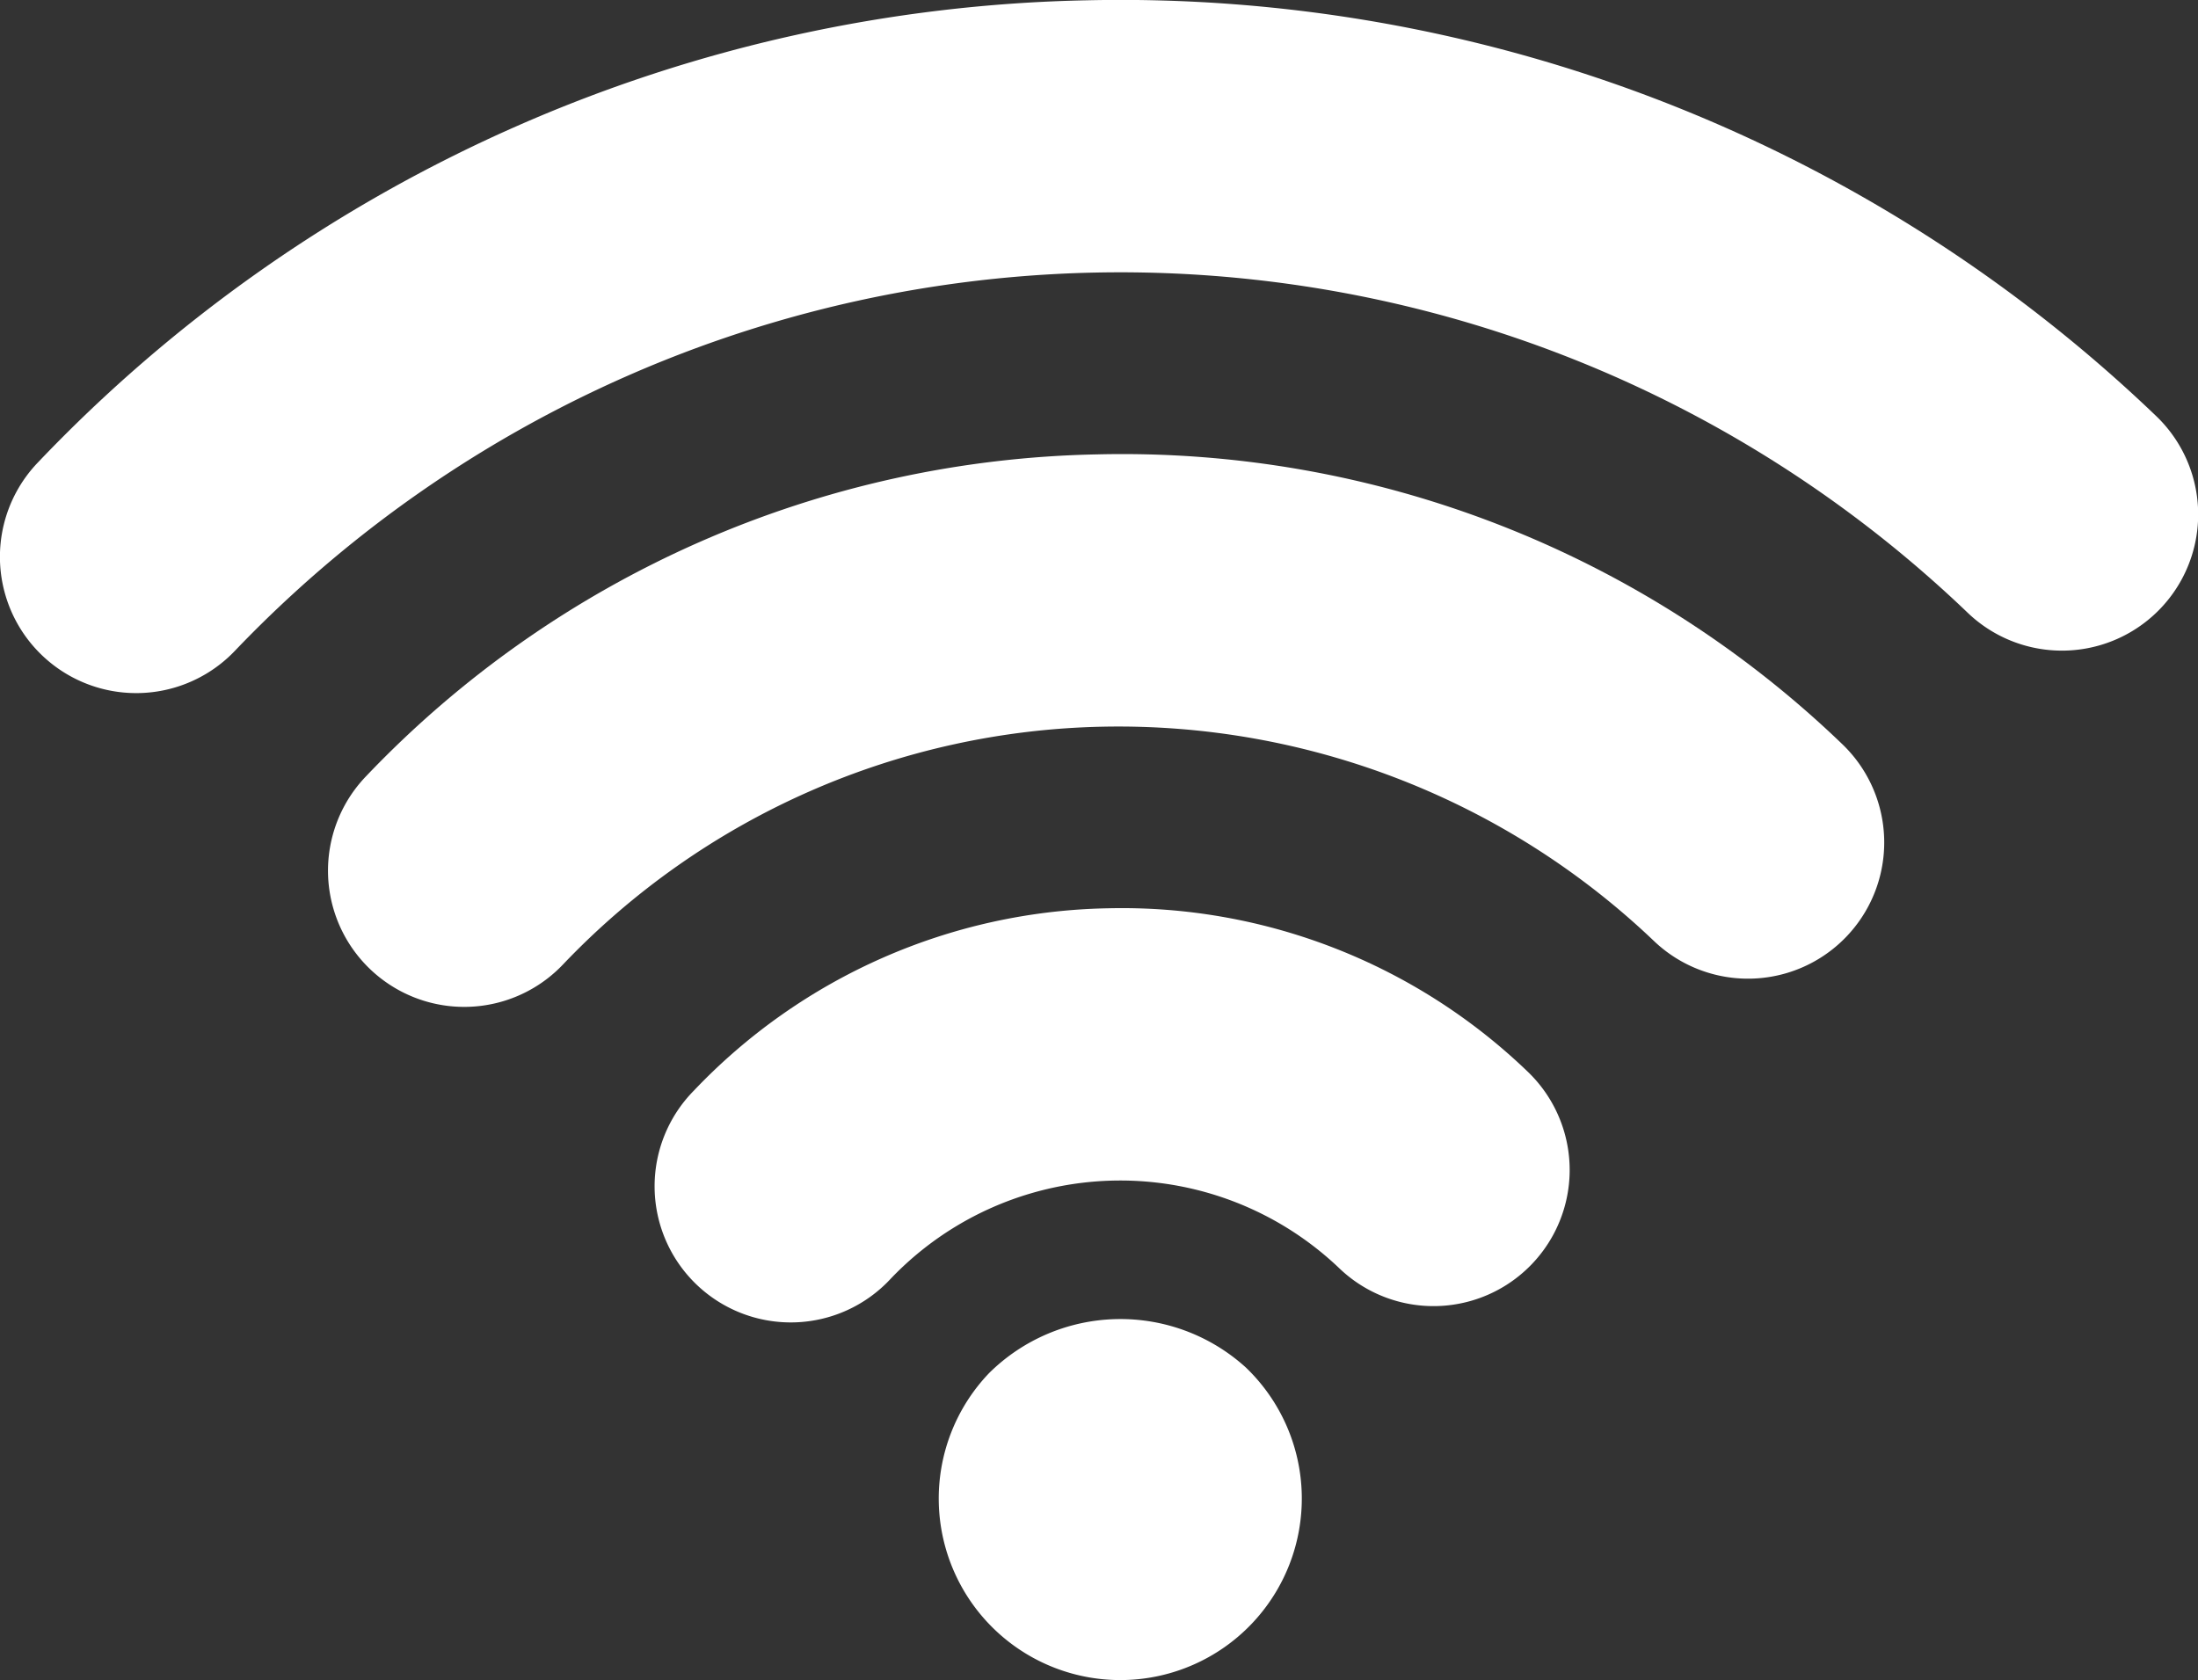
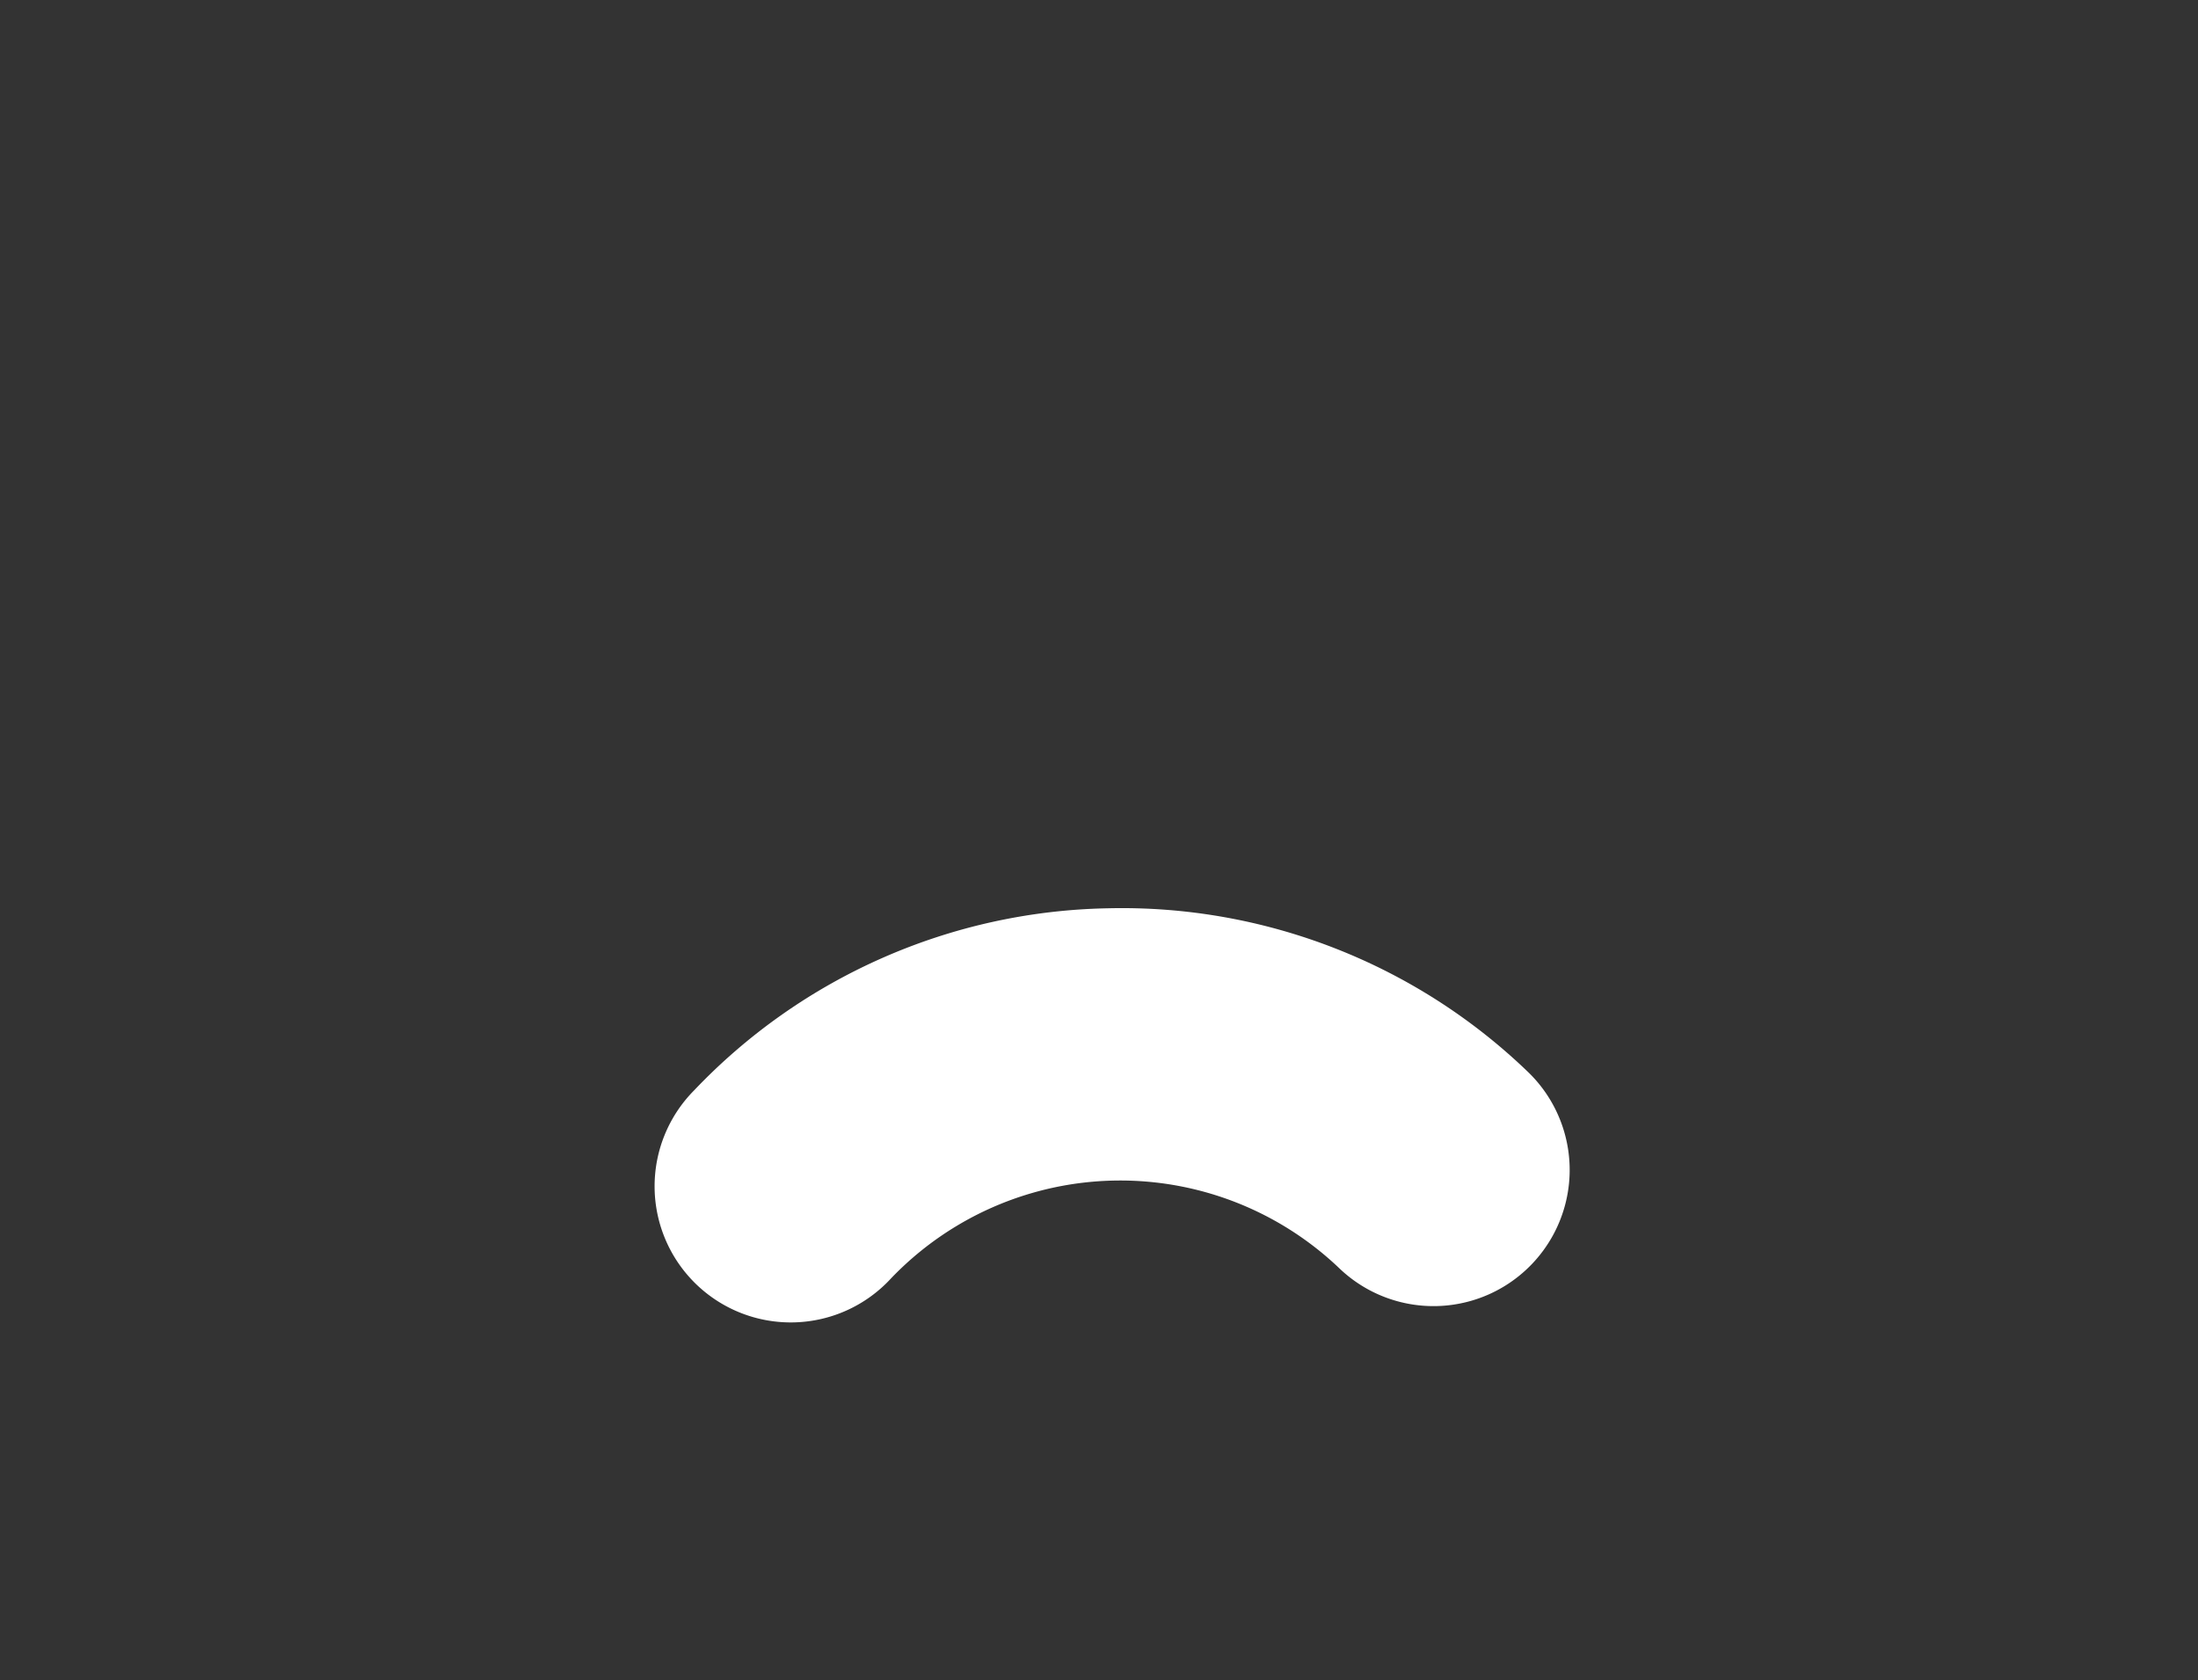
<svg xmlns="http://www.w3.org/2000/svg" width="38.323" height="29.295" viewBox="0 0 38.323 29.295">
  <rect x="0" y="0" width="38.323" height="29.295" fill="#333333" stroke="none" />
  <g id="noun_wi-fi_2342830" transform="translate(-12.907 -16.867)">
-     <path id="Path_283" data-name="Path 283" d="M28.6,32.24a3.253,3.253,0,0,0-4.479.1,3.165,3.165,0,1,0,4.479-.1Z" transform="translate(6.029 8.472)" fill="#fff" />
-     <path id="Path_284" data-name="Path 284" d="M28,26.872a10.21,10.21,0,0,0-7.208,3.178,2.374,2.374,0,1,0,3.432,3.28,5.532,5.532,0,0,1,7.831-.171,2.374,2.374,0,0,0,3.284-3.429A10.205,10.205,0,0,0,28,26.872Z" transform="translate(4.214 5.833)" fill="#fff" />
-     <path id="Path_285" data-name="Path 285" d="M29.932,21.873A18.083,18.083,0,0,0,17.178,27.49a2.375,2.375,0,0,0,3.432,3.284,13.364,13.364,0,0,1,9.425-4.153,13.532,13.532,0,0,1,9.6,3.735,2.375,2.375,0,0,0,3.284-3.432A18.1,18.1,0,0,0,29.932,21.873Z" transform="translate(2.107 2.917)" fill="#fff" />
-     <path id="Path_286" data-name="Path 286" d="M31.864,16.872a25.96,25.96,0,0,0-18.3,8.063A2.375,2.375,0,0,0,17,28.218a21.354,21.354,0,0,1,30.216-.665A2.375,2.375,0,0,0,50.5,24.121,26.1,26.1,0,0,0,31.864,16.872Z" transform="translate(0)" fill="#fff" />
+     <path id="Path_284" data-name="Path 284" d="M28,26.872a10.21,10.21,0,0,0-7.208,3.178,2.374,2.374,0,1,0,3.432,3.28,5.532,5.532,0,0,1,7.831-.171,2.374,2.374,0,0,0,3.284-3.429A10.205,10.205,0,0,0,28,26.872" transform="translate(4.214 5.833)" fill="#fff" />
  </g>
</svg>